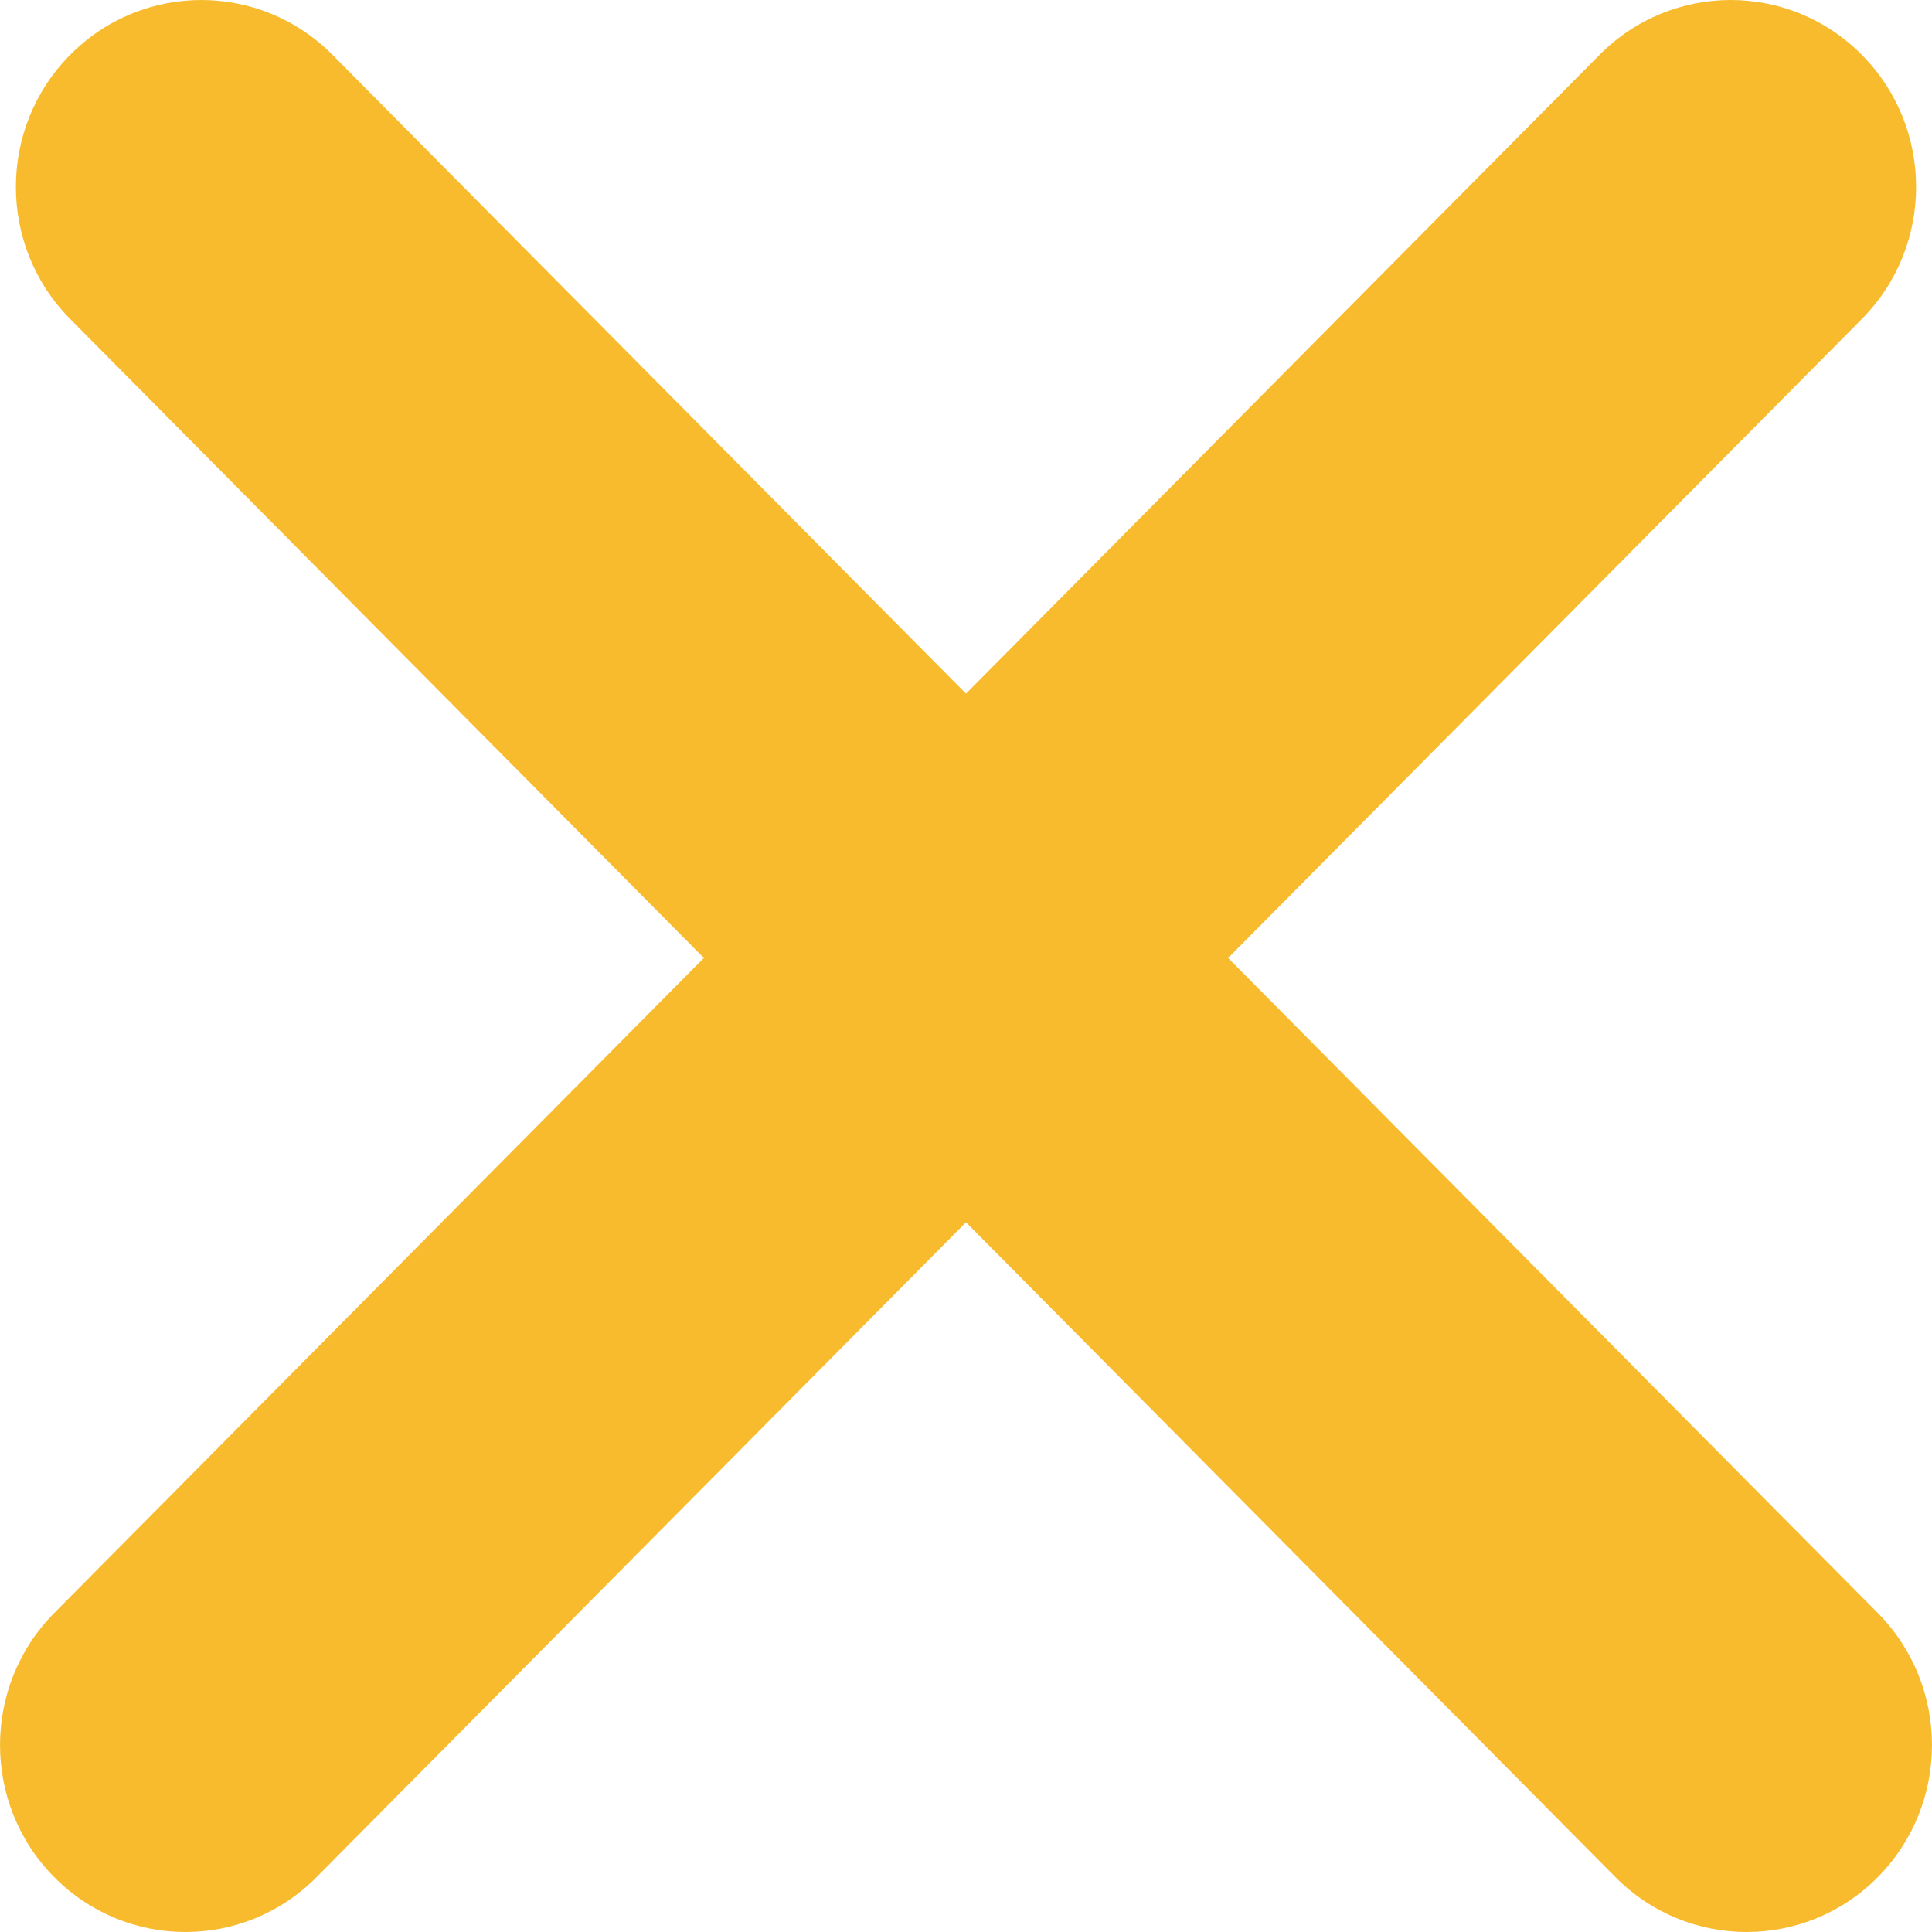
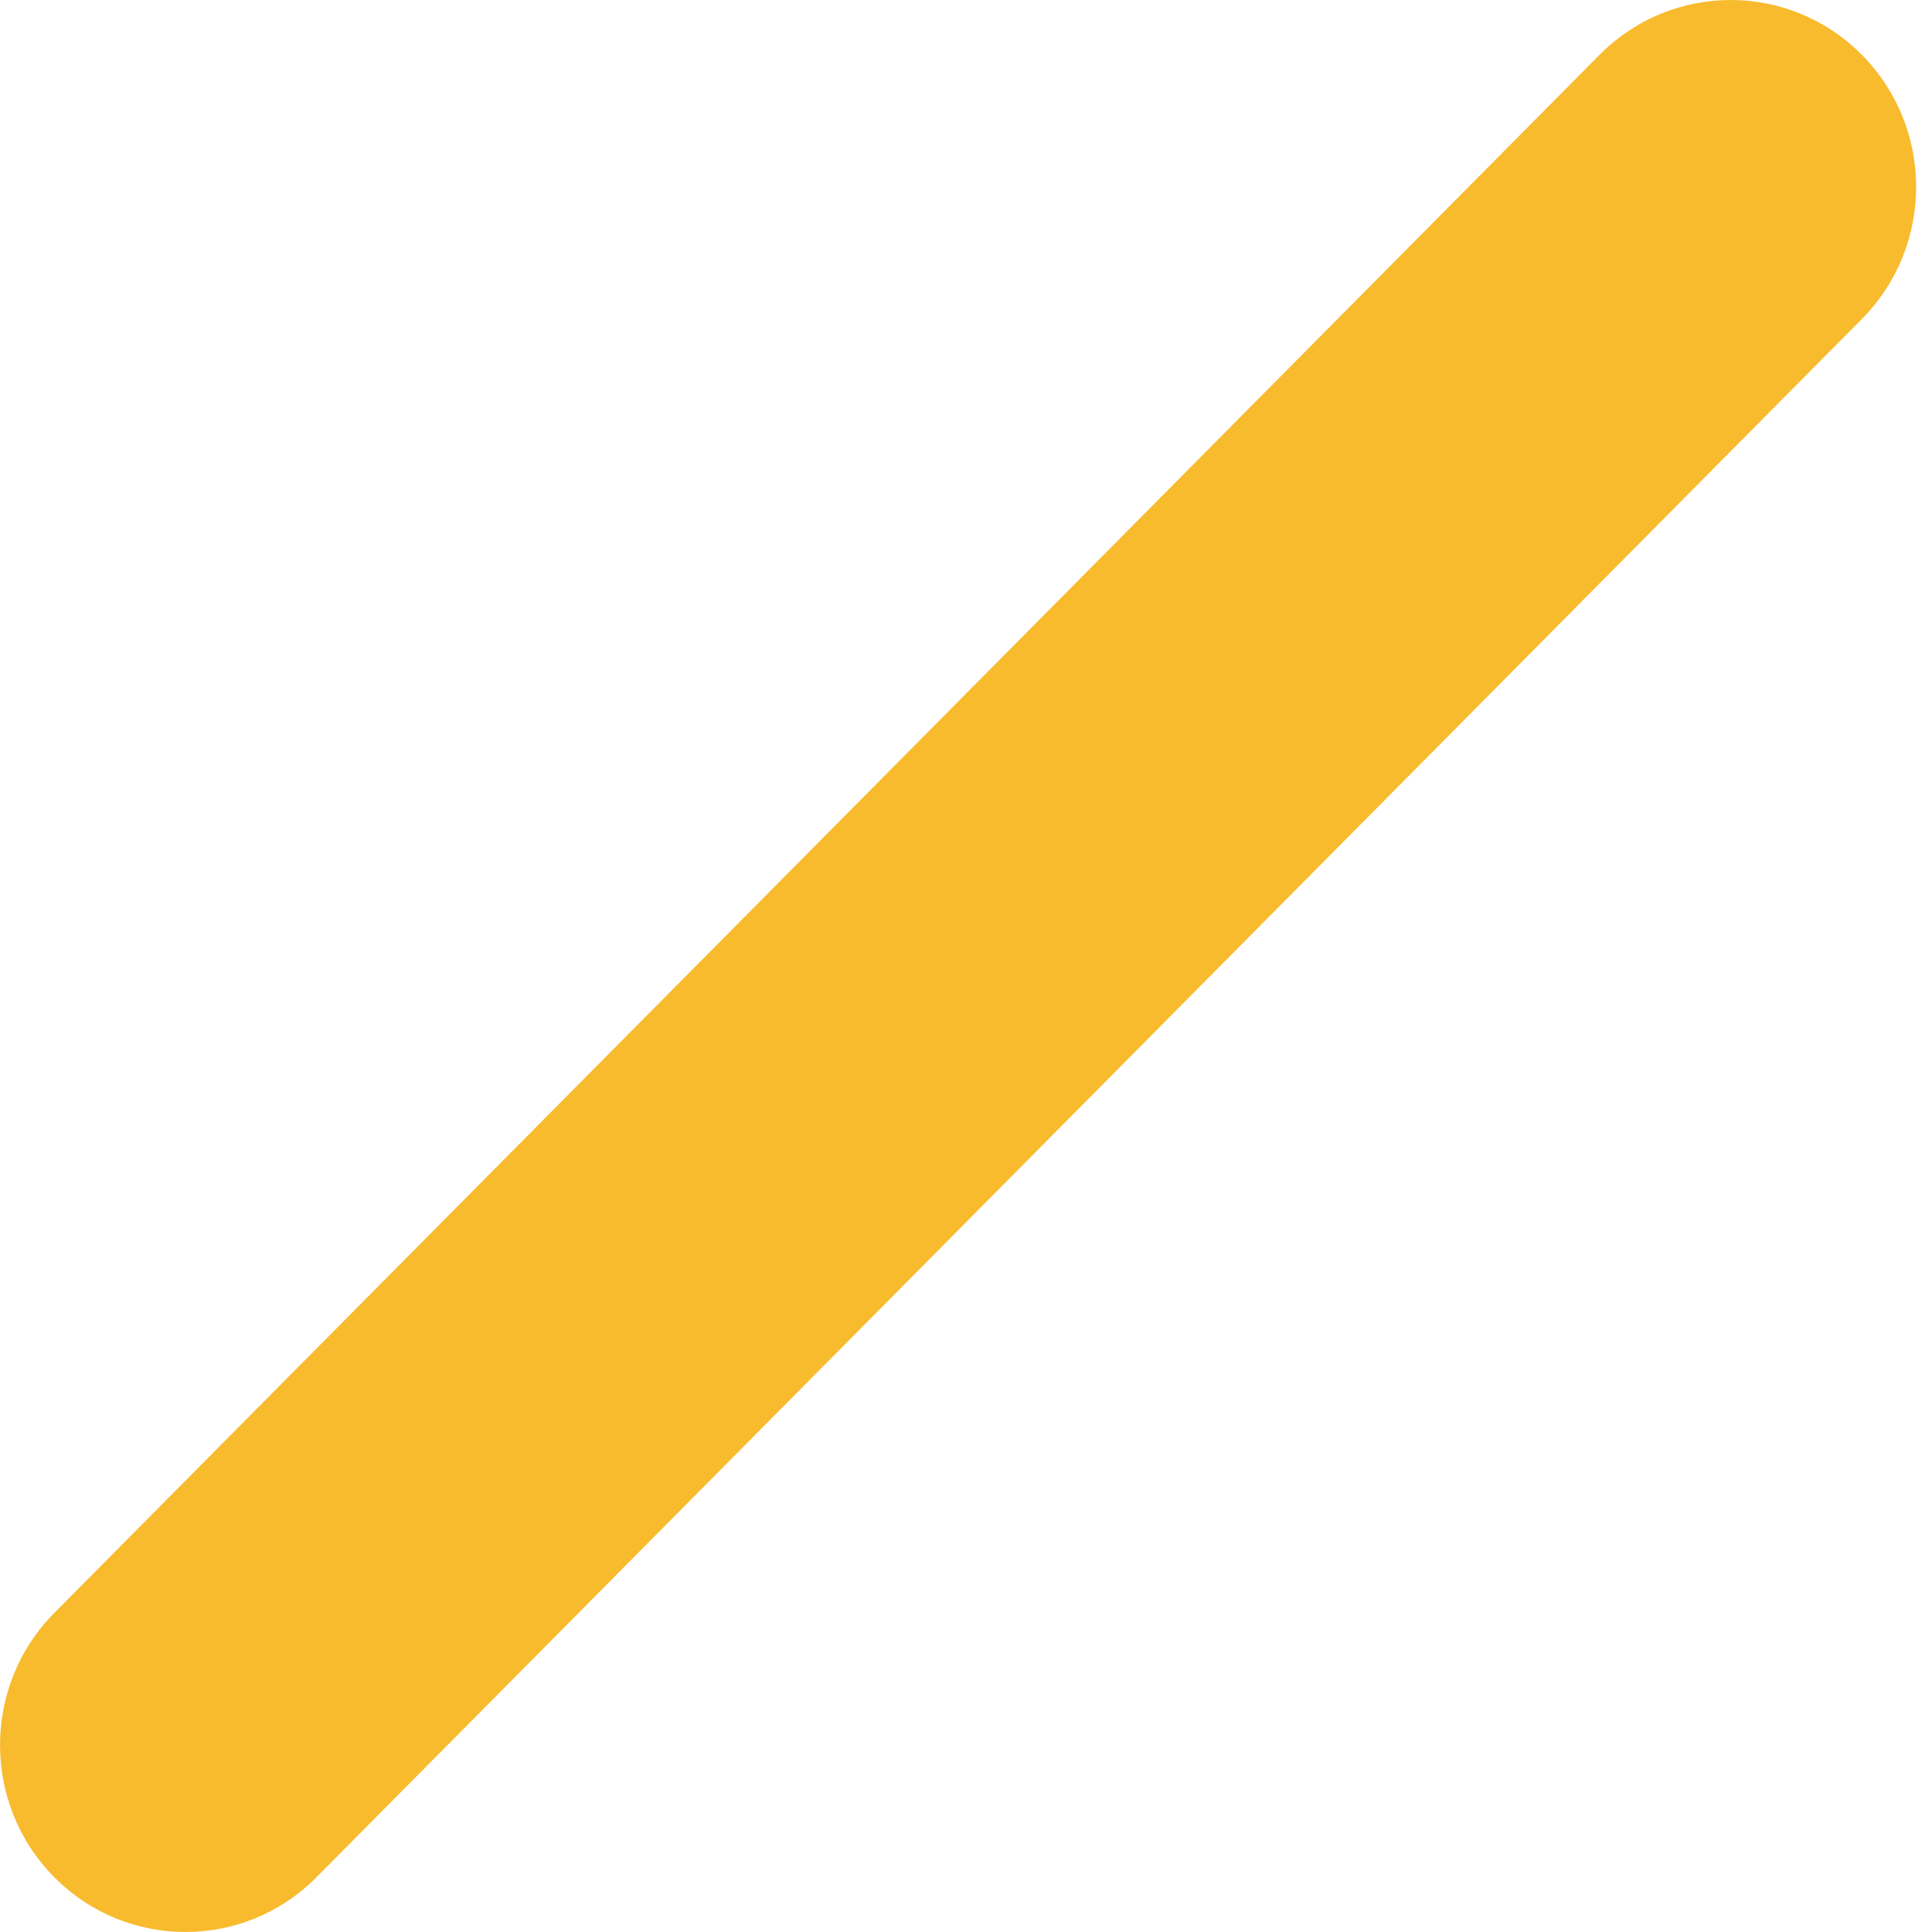
<svg xmlns="http://www.w3.org/2000/svg" width="20" height="20" viewBox="0 0 20 20" fill="none">
-   <path d="M19.438 16.697C20.187 17.452 20.187 18.678 19.438 19.433C18.689 20.189 17.473 20.189 16.724 19.433L0.727 3.303C-0.023 2.548 -0.023 1.322 0.727 0.567C1.476 -0.189 2.691 -0.189 3.441 0.567L19.438 16.697Z" fill="#F8BB2D" />
  <path d="M0.562 16.697C-0.187 17.452 -0.187 18.678 0.562 19.433C1.312 20.189 2.527 20.189 3.276 19.433L19.273 3.303C20.023 2.548 20.023 1.322 19.273 0.567C18.524 -0.189 17.309 -0.189 16.559 0.567L0.562 16.697Z" fill="#F8BB2D" />
</svg>